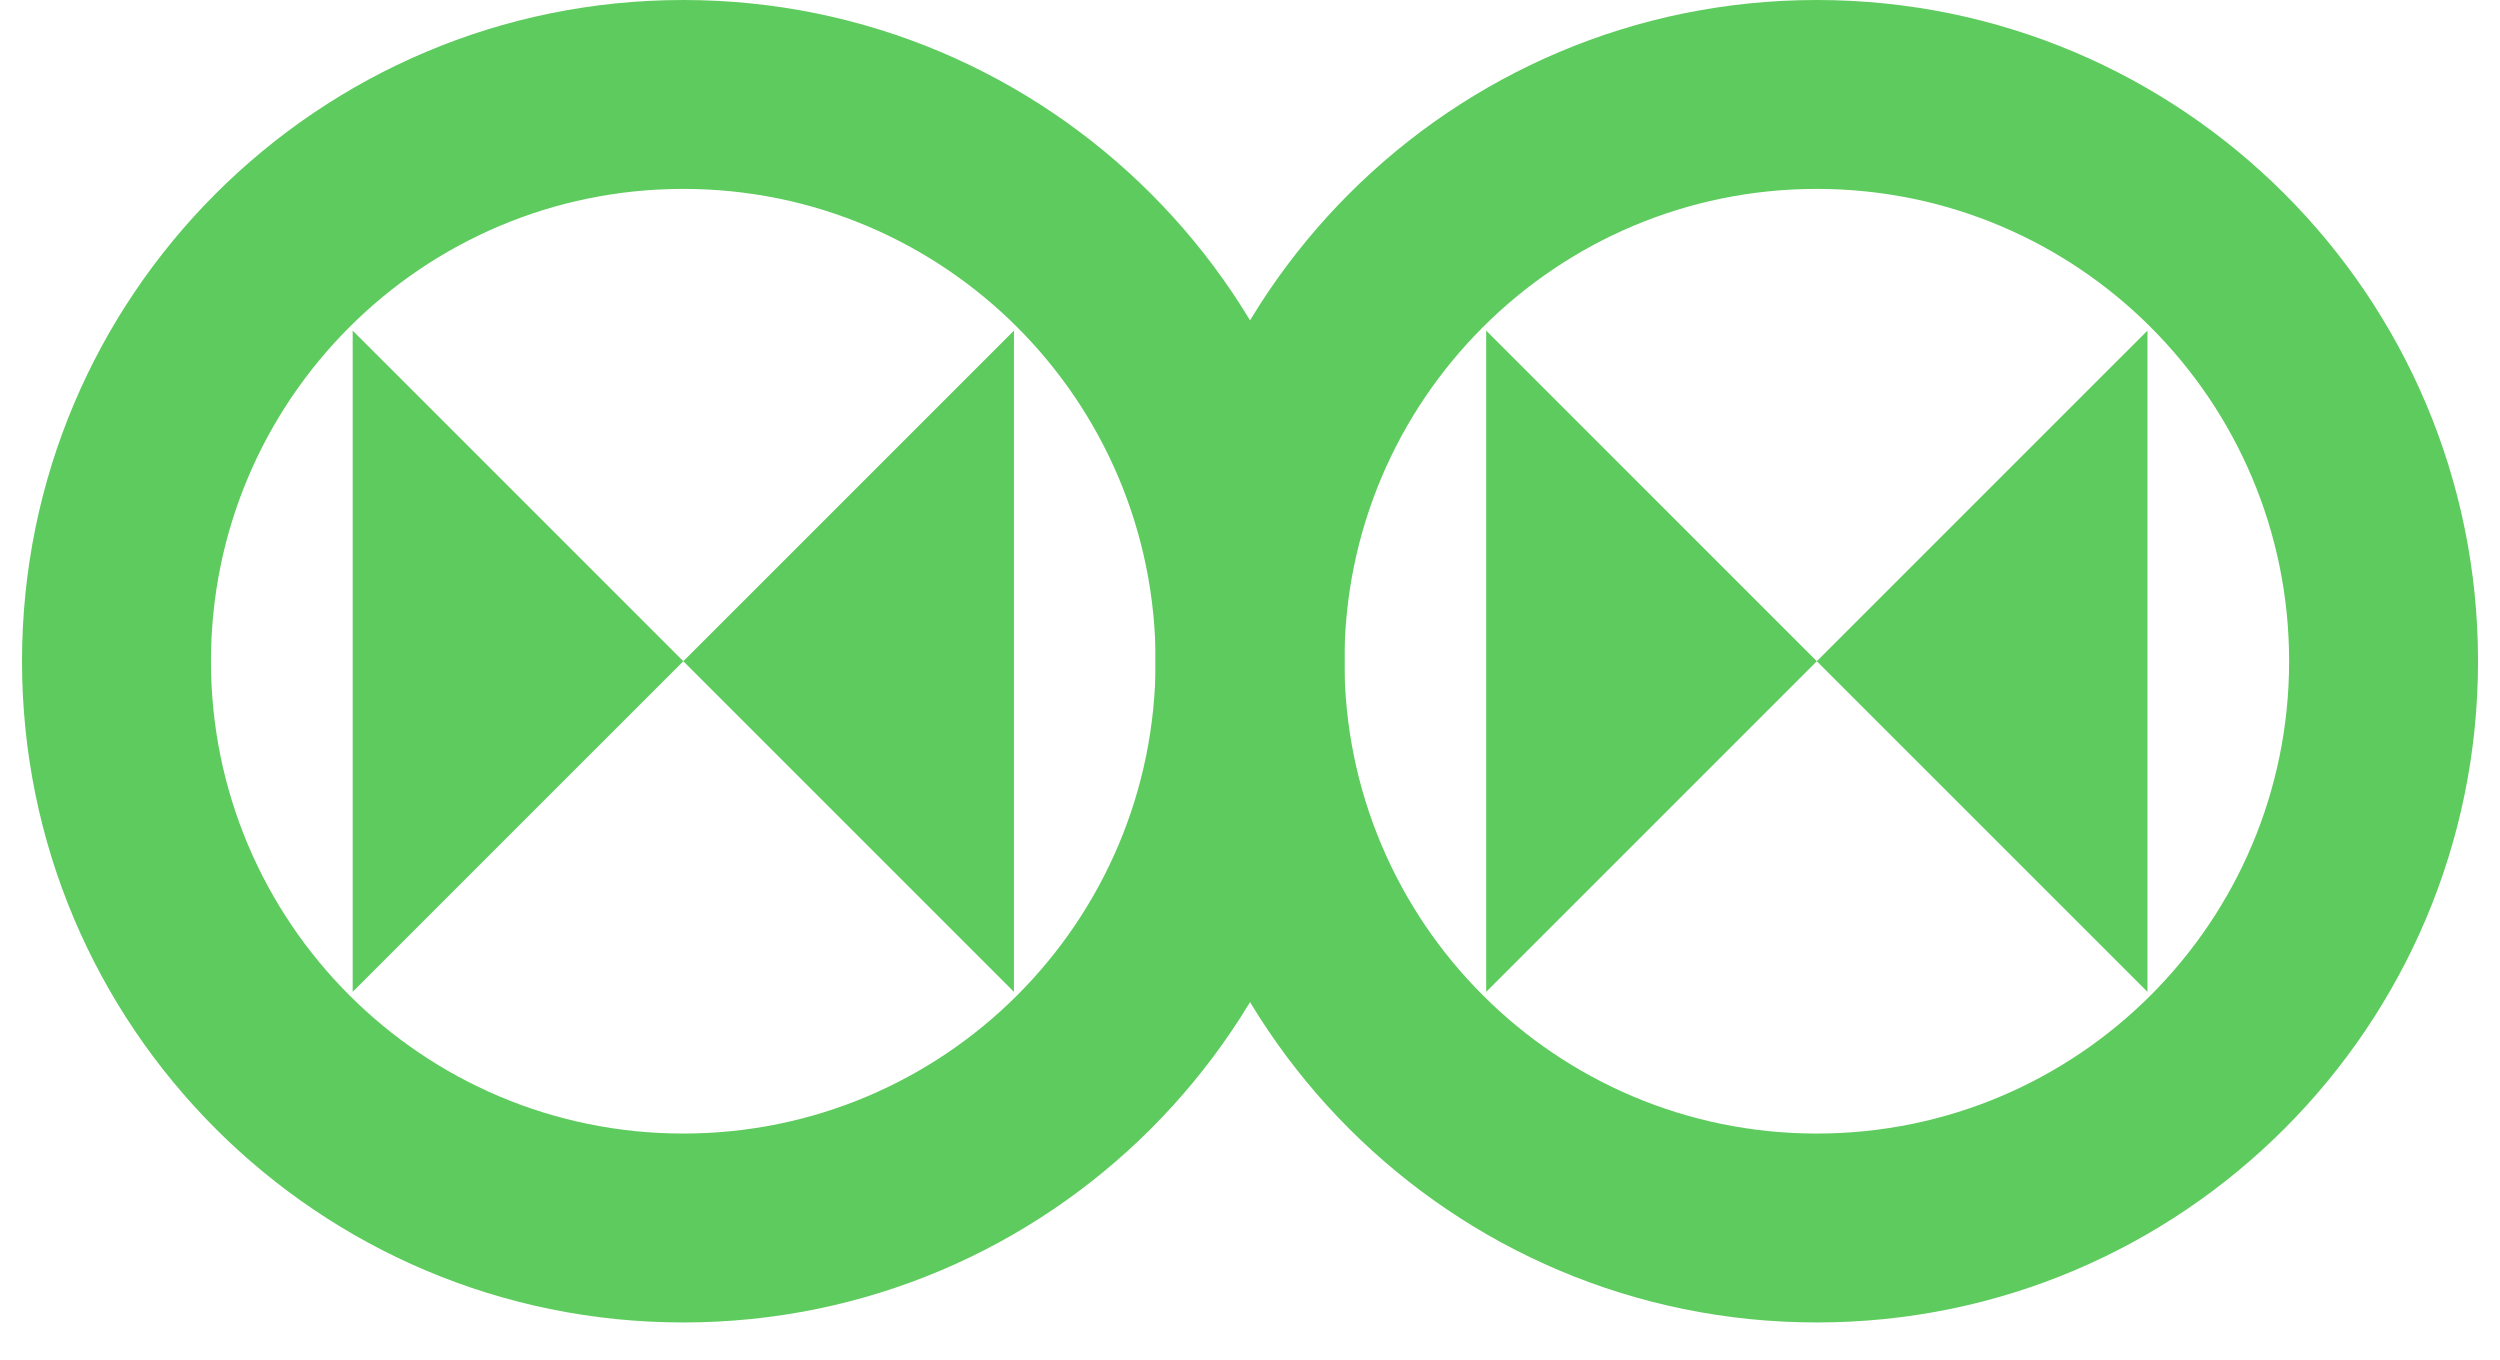
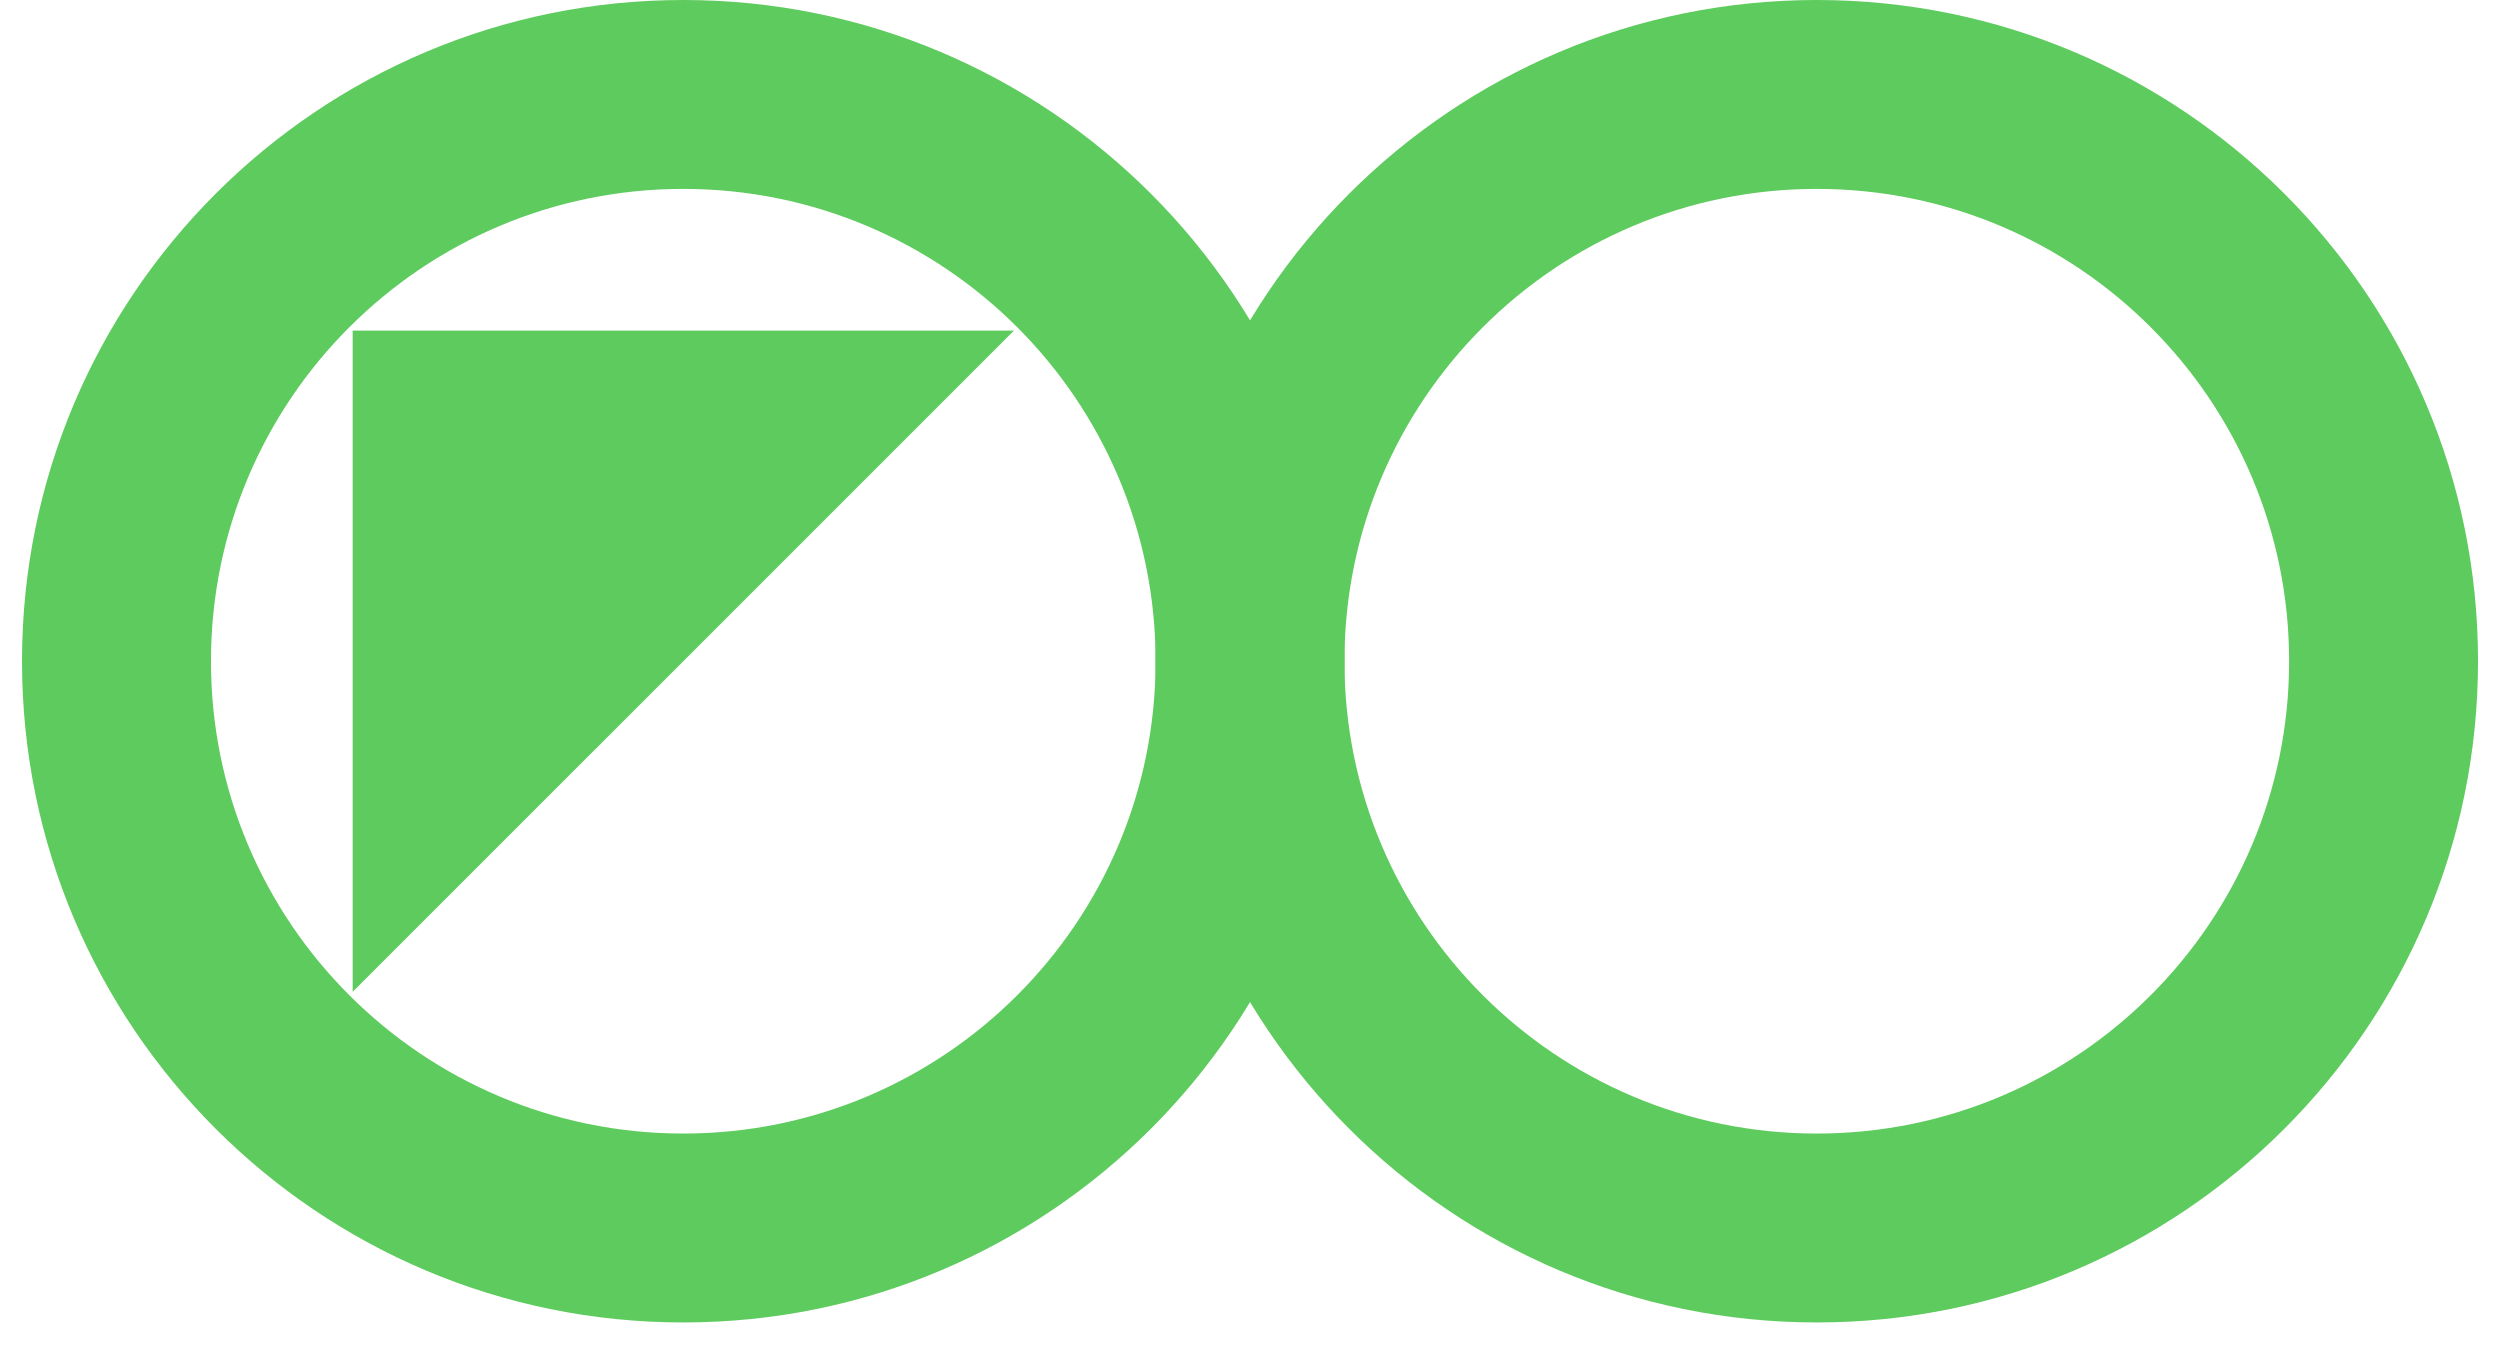
<svg xmlns="http://www.w3.org/2000/svg" width="57" height="31" viewBox="0 0 57 31" fill="none">
-   <path d="M23.118 7.538V22.614L8.041 7.538V22.614" fill="#5DCB5D" />
+   <path d="M23.118 7.538L8.041 7.538V22.614" fill="#5DCB5D" />
  <path fill-rule="evenodd" clip-rule="evenodd" d="M15.579 4.307C9.631 4.307 4.81 9.129 4.81 15.076C4.81 21.023 9.631 25.845 15.579 25.845C21.527 25.845 26.348 21.023 26.348 15.076C26.348 9.129 21.527 4.307 15.579 4.307ZM0.502 15.076C0.502 6.75 7.252 0 15.579 0C23.906 0 30.656 6.75 30.656 15.076C30.656 23.402 23.906 30.152 15.579 30.152C7.252 30.152 0.502 23.402 0.502 15.076Z" fill="#5DCB5D" />
  <path fill-rule="evenodd" clip-rule="evenodd" d="M41.423 4.307C35.475 4.307 30.653 9.129 30.653 15.076C30.653 21.023 35.475 25.845 41.423 25.845C47.37 25.845 52.192 21.023 52.192 15.076C52.192 9.129 47.37 4.307 41.423 4.307ZM26.346 15.076C26.346 6.75 33.096 0 41.423 0C49.749 0 56.499 6.75 56.499 15.076C56.499 23.402 49.749 30.152 41.423 30.152C33.096 30.152 26.346 23.402 26.346 15.076Z" fill="#5DCB5D" />
-   <path d="M48.962 7.538V22.614L33.885 7.538V22.614" fill="#5DCB5D" />
</svg>